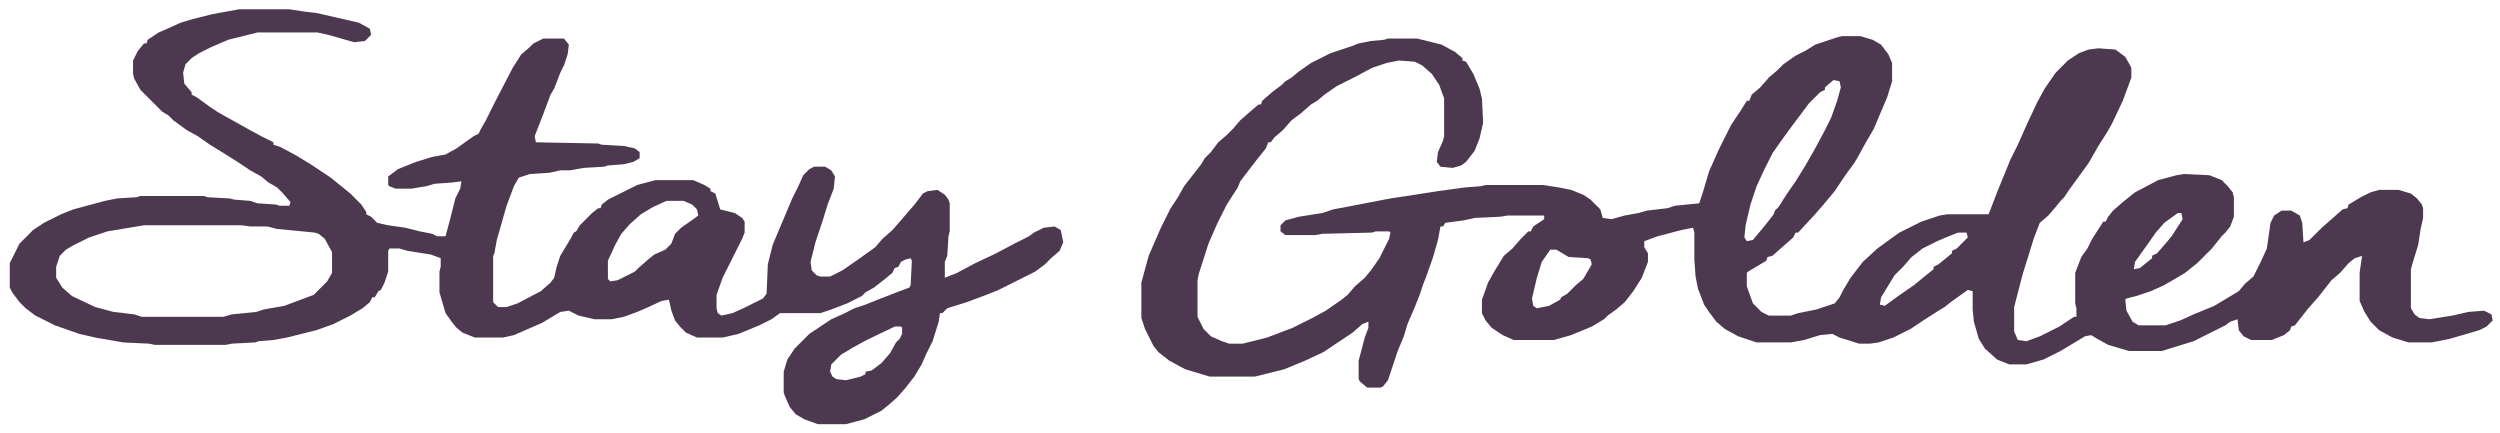
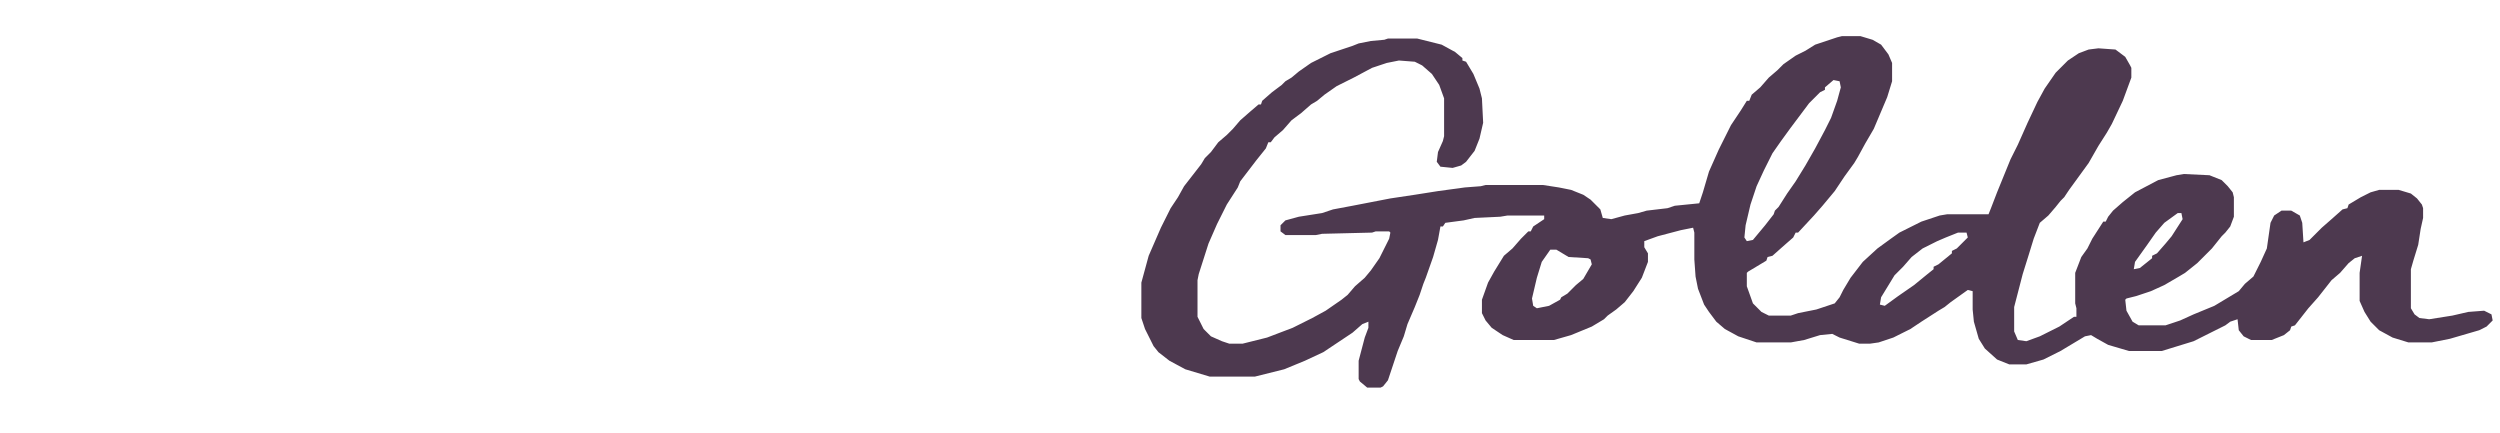
<svg xmlns="http://www.w3.org/2000/svg" width="1016" height="176" viewBox="0 0 1016 176" fill="none">
  <path d="M748.605 14.674H756.047L761.008 16.162L764.48 18.146L767.457 22.113L768.945 25.585V33.025L766.961 39.473L761.504 52.368L758.031 58.32L755.055 63.776L753.566 66.255L749.598 71.711L745.629 77.663L740.668 83.615L737.195 87.582L730.746 94.526H729.754L728.762 96.51L724.793 99.982L720.328 103.95L718.344 104.446L717.848 105.934L710.406 110.397L709.91 110.893V116.349L712.391 123.293L715.863 126.765L718.84 128.253H727.77L730.746 127.261L738.188 125.773L745.629 123.293L747.613 120.813L749.102 117.837L752.078 112.877L757.039 106.43L762.992 100.974L768.449 97.006L771.922 94.526L780.852 90.062L788.293 87.582L791.27 87.087H808.137L809.129 84.607L811.609 78.159L817.066 64.767L820.043 58.816L824.012 49.888L827.98 41.457L830.957 36.001L835.422 29.553L840.383 24.593L844.848 21.617L848.816 20.13L852.785 19.634L859.73 20.13L863.699 23.105L865.684 26.577L866.18 27.569V31.537L862.707 40.961L858.242 50.384L856.258 53.856L852.785 59.312L848.816 66.255L840.879 77.167L838.895 80.143L837.406 81.631L835.422 84.111L832.445 87.582L828.973 90.558L826.492 97.006L824.508 103.454L822.027 111.389L818.555 124.781V134.7L820.043 138.172L823.516 138.668L828.973 136.684L836.91 132.716L842.863 128.749H843.855V125.277L843.359 123.293V110.893L845.84 104.446L848.32 100.974L850.305 97.006L854.77 90.062H855.762L856.754 88.078L858.738 85.599L862.707 82.127L867.668 78.159L877.094 73.199L884.535 71.215L887.512 70.719L897.93 71.215L902.891 73.199L905.371 75.679L907.355 78.159L907.852 80.143V88.078L906.363 92.046L904.379 94.526L902.891 96.014L898.922 100.974L892.969 106.926L888.008 110.893L885.527 112.381L879.574 115.853L874.117 118.333L868.164 120.317L864.195 121.309L863.699 121.805L864.195 126.269L866.676 130.732L869.156 132.22H880.07L886.023 130.236L891.48 127.757L899.914 124.285L909.836 118.333L912.316 115.357L915.789 112.381L918.766 106.43L921.246 100.974L922.734 90.558L924.223 87.582L927.199 85.599H931.168L934.641 87.582L935.633 90.558L936.129 98.494L938.609 97.502L943.57 92.542L947.539 89.07L952.004 85.103L953.988 84.607L954.484 83.119L959.445 80.143L963.414 78.159L966.887 77.167H974.824L979.785 78.655L982.266 80.639L984.25 83.119L984.746 84.607V88.574L983.754 93.038L982.762 99.486L980.777 105.934L979.785 109.405V125.277L981.273 127.757L983.258 129.245L987.227 129.74L996.652 128.253L1003.1 126.765L1009.55 126.269L1012.53 127.757L1013.02 130.236L1010.54 132.716L1007.57 134.204L995.66 137.676L988.219 139.164H978.793L972.344 137.18L966.887 134.204L963.414 130.732L960.934 126.765L958.949 122.301V110.893L959.941 103.95L956.965 104.942L954.484 106.926L951.012 110.893L947.539 113.869L942.082 120.813L938.113 125.277L932.656 132.22L931.168 132.716L930.672 134.204L928.191 136.188L923.23 138.172H914.797L911.82 136.684L909.836 134.204L909.34 129.74L906.363 130.732L904.379 132.22L891.48 138.668L878.582 142.636H865.188L856.754 140.156L852.289 137.676L849.809 136.188L847.328 136.684L837.406 142.636L830.461 146.108L823.516 148.092H816.57L811.609 146.108L806.648 141.644L804.168 137.676L802.184 130.732L801.688 125.773V118.333L799.703 117.837L792.758 122.797L790.277 124.781L787.797 126.269L780.852 130.732L776.387 133.708L769.441 137.18L763.488 139.164L760.016 139.66H755.551L747.613 137.18L744.637 135.692L739.676 136.188L733.227 138.172L727.77 139.164H713.879L706.438 136.684L700.98 133.708L697.508 130.732L694.531 126.765L692.547 123.789L690.066 117.341L689.074 112.381L688.578 105.438V94.526L688.082 92.542L683.121 93.534L673.695 96.014L668.238 97.998V100.478L669.727 102.958V106.43L667.246 112.877L663.773 118.333L660.301 122.797L656.828 125.773L653.355 128.253L651.867 129.74L646.906 132.716L638.473 136.188L631.527 138.172H615.156L610.691 136.188L606.227 133.212L603.746 130.236L602.258 127.261V121.805L604.738 114.861L607.219 110.397L611.188 103.95L614.66 100.974L618.133 97.006L621.109 94.03H622.102L623.094 92.046L627.559 89.07V87.582H612.676L609.699 88.078L599.281 88.574L594.816 89.566L587.375 90.558L586.383 92.046H585.391L584.398 97.502L582.414 104.446L579.438 112.877L578.445 115.357L576.957 119.821L574.973 124.781L571.996 131.724L570.508 136.684L568.027 142.636L564.059 154.539L562.074 157.019L561.082 157.515H555.625L552.648 155.035L552.152 154.043V146.604L554.633 137.18L556.121 133.212V130.732L553.641 131.724L549.672 135.196L537.766 143.132L530.324 146.604L521.891 150.076L509.984 153.051H491.629L481.707 150.076L475.258 146.604L470.793 143.132L468.809 140.652L465.336 133.708L463.848 129.245V114.861L466.824 103.95L471.785 92.542L475.754 84.607L478.73 80.143L481.211 75.679L488.156 66.751L489.645 64.272L492.125 61.792L495.102 57.824L498.574 54.848L501.055 52.368L504.031 48.896L508 45.424L511.473 42.449H512.465L512.961 40.961L516.93 37.489L520.898 34.513L522.387 33.025L524.867 31.537L527.844 29.057L532.805 25.585L540.742 21.617L549.672 18.642L552.152 17.65L557.113 16.658L562.57 16.162L564.059 15.666H575.965L585.887 18.146L591.344 21.122L594.32 23.601V24.593L595.809 25.089L598.785 30.049L601.266 36.001L602.258 39.969L602.754 49.888L601.266 56.336L599.281 61.296L595.809 65.76L593.824 67.247L590.352 68.239L585.391 67.743L583.902 65.76L584.398 61.792L586.383 57.328L586.879 55.344V39.969L584.895 34.513L581.918 30.049L577.949 26.577L574.973 25.089L568.523 24.593L563.562 25.585L557.609 27.569L550.168 31.537L543.223 35.009L538.262 38.481L535.285 40.961L532.805 42.449L528.836 45.92L524.867 48.896L521.395 52.864L517.922 55.84L516.434 57.824H515.441L514.449 60.304L510.48 65.263L504.031 73.695L503.039 76.175L498.574 83.119L494.605 91.054L491.133 98.99L487.164 111.389L486.668 113.869V128.749L489.148 133.708L492.125 136.684L496.59 138.668L499.566 139.66H505.023L514.945 137.18L525.363 133.212L533.301 129.245L538.758 126.269L545.207 121.805L547.688 119.821L550.664 116.349L554.633 112.877L557.113 109.901L560.586 104.942L564.555 97.006L565.051 94.526L564.555 94.03H559.098L557.609 94.526L537.27 95.022L534.789 95.518H522.387L520.402 94.03V91.55L522.387 89.566L527.844 88.078L537.27 86.591L541.734 85.103L549.672 83.615L565.051 80.639L574.973 79.151L584.398 77.663L595.312 76.175L601.762 75.679L603.746 75.183H627.062L633.512 76.175L638.473 77.167L643.434 79.151L646.41 81.135L650.379 85.103L651.371 88.574L654.844 89.07L660.301 87.582L665.758 86.591L669.23 85.599L677.664 84.607L680.641 83.615L690.562 82.623L692.051 78.159L694.531 69.727L698.5 60.8L703.461 50.88L707.43 44.928L709.91 40.961H710.902L711.895 38.481L715.367 35.505L718.84 31.537L722.312 28.561L724.793 26.081L729.754 22.61L733.723 20.626L737.691 18.146L746.621 15.17L748.605 14.674ZM745.133 32.529L741.66 35.505V36.497L739.676 37.489L735.211 41.953L727.77 51.872L723.801 57.328L720.328 62.288L716.855 69.231L713.879 75.679L711.398 83.119L709.414 91.55L708.918 96.51L709.91 97.998L712.391 97.502L717.352 91.55L720.824 87.087L721.32 85.599L722.809 84.111L726.281 78.655L729.754 73.695L733.723 67.247L737.691 60.304L741.66 52.864L744.141 47.904L746.621 40.961L748.109 35.505L747.613 33.025L745.133 32.529ZM885.031 86.591L879.574 90.558L876.102 94.526L872.629 99.486L867.668 106.43L867.172 109.405L869.652 108.909L874.613 104.942V103.95L876.598 102.958L880.07 98.99L882.551 96.014L887.016 89.07L886.52 86.591H885.031ZM795.734 94.526L790.773 96.51L787.301 97.998L781.348 100.974L776.883 104.446L773.41 108.413L769.938 111.885L764.48 120.813L763.984 123.789L765.969 124.285L771.426 120.317L777.875 115.853L783.332 111.389L785.812 109.405V108.413L787.797 107.422L793.254 102.958V101.966L795.238 100.974L799.703 96.51L799.207 94.526H795.734ZM630.039 101.47L626.566 106.43L624.582 112.877L622.598 121.309L623.094 124.285L624.582 125.277L629.543 124.285L634.008 121.805L634.504 120.813L636.984 119.325L640.457 115.853L643.434 113.373L646.906 107.422L646.41 105.438L645.418 104.942L637.48 104.446L632.52 101.47H630.039Z" fill="#4D394F" />
-   <path d="M97.234 3.762H117.574L124.023 4.754L128.488 5.25L145.852 9.217L150.316 11.697L150.812 14.177L148.332 16.657L143.867 17.153L133.449 14.177L128.984 13.185H104.676L92.769 16.161L85.824 19.137L80.863 21.617L77.887 23.601L75.406 26.081L74.414 29.552L74.91 34.016L77.887 37.488V38.48L79.871 39.472L85.328 43.44L88.305 45.424L91.777 47.408L100.707 52.367L106.164 55.343L111.125 57.823V58.815L114.102 59.807L120.551 63.279L127 67.247L134.441 72.207L142.379 78.654L146.844 83.118L148.828 86.094V87.086L150.812 88.078L153.293 90.558L157.758 91.55L164.703 92.542L170.656 94.029L175.617 95.022L177.602 96.013H181.074L183.059 88.574L185.043 80.638L187.027 76.67L187.523 73.695L183.555 74.191L176.609 74.686L173.137 75.678L167.184 76.67H160.734L158.254 75.678L157.758 75.182V71.711L161.727 68.735L169.168 65.759L175.617 63.775L181.074 62.783L185.539 60.303L192.484 55.343L194.469 54.351L195.461 52.367L197.445 48.896L201.414 40.96L208.359 27.569L211.832 22.113L215.305 19.137L216.793 17.649L220.762 15.665H229.195L231.18 18.145L230.684 22.113L229.195 26.577L227.707 29.552L225.227 36L223.738 38.48L220.762 46.416L217.289 55.343L217.785 57.823L243.086 58.319L244.574 58.815L253.504 59.311L257.969 60.303L259.953 61.791V64.271L257.473 65.759L253.504 66.751L247.055 67.247L245.566 67.743L237.133 68.239L231.676 69.231H227.707L223.242 70.223L215.305 70.719L210.84 72.207L208.855 75.678L205.879 83.614L201.91 97.501L200.918 102.957L200.422 103.949V122.796L202.406 124.78H205.879L210.344 123.292L219.77 118.332L223.738 114.861L225.227 112.877L226.219 108.413L227.707 103.949L232.172 96.509L233.164 94.525L234.156 94.029L235.645 91.55L240.605 86.59L243.086 84.606H244.078L244.574 83.118L247.055 81.134L258.961 75.182L266.402 73.198H281.781L286.246 75.182L288.727 76.67V77.662L290.711 78.654L292.695 85.102L298.648 86.59L301.625 88.574L302.617 90.062V94.525L301.625 97.005L293.688 112.877L291.207 119.82V125.276L291.703 127.26L293.191 128.252L297.656 127.26L302.121 125.276L310.059 121.308L311.547 119.324L312.043 107.421L314.027 99.485L321.965 80.638L324.445 75.678L326.43 71.215L328.91 68.735L330.895 67.743H335.359L337.84 69.231L339.328 71.711L338.832 76.67L336.352 83.118L334.367 89.566L331.391 98.493L329.406 106.429L329.902 109.901L331.887 111.885L333.375 112.381H337.344L342.305 109.901L348.754 105.437L355.699 100.477L358.676 97.005L362.645 93.534L366.117 89.566L372.07 82.622L375.047 78.654L377.031 77.662L381 77.166L383.977 79.15L385.465 81.134L385.961 82.622V94.029L385.465 96.013L384.969 103.949L383.977 106.429V112.877L388.938 110.893L396.379 106.925L404.812 102.957L412.254 98.989L418.207 96.013L420.191 94.525L424.16 92.542L428.625 92.046L431.105 93.534L432.098 98.493L430.609 101.965L427.137 104.941L424.656 107.421L420.688 110.397L405.805 117.836L400.844 119.82L392.906 122.796L384.969 125.276L382.984 127.26H381.992L381.496 130.732L379.016 138.667L376.535 143.627L374.551 148.091L371.574 153.051L368.102 157.515L364.629 161.482L360.66 164.954L358.18 166.938L351.234 170.41L343.793 172.394H332.383L326.926 170.41L323.453 168.426L320.973 165.45L318.988 160.986L318.492 159.498V151.067L319.98 146.107L322.957 141.643L328.91 135.692L337.84 129.74L342.305 127.756L347.266 125.276L351.73 123.788L356.691 121.804L365.621 118.332L369.59 116.844L370.086 115.853L370.582 105.933L370.086 104.941L368.102 105.437L366.117 106.429L365.125 108.413L363.637 108.909L362.645 110.893L359.668 113.373L355.203 116.844L351.73 118.828L350.242 120.316L344.289 123.292L337.84 125.772L333.375 127.26H317.004L313.531 129.74L308.57 132.22L300.137 135.692L293.688 137.18H283.27L278.805 135.196L276.324 132.716L274.34 130.236L272.852 126.268L271.859 121.804L268.883 122.3L262.434 125.276L258.961 126.764L253.504 128.748L248.543 129.74H241.598L235.148 128.252L231.18 126.268L227.707 126.764L220.266 131.228L208.855 136.188L204.391 137.18H192.98L188.02 135.196L185.539 133.212L183.555 130.732L181.074 127.26L178.594 118.828V110.397L179.09 108.413V104.941L175.121 103.453L165.695 101.965L162.223 100.973H158.254L157.758 101.965V110.397L156.27 114.861L154.781 117.836L153.789 118.332L152.301 120.812H151.309L150.316 122.796L147.34 125.276L142.379 128.252L135.434 131.724L128.488 134.204L116.582 137.18L111.125 138.171L105.172 138.667L103.684 139.163L94.258 139.659L91.777 140.155H63.004L60.523 139.659L50.105 139.163L38.695 137.18L32.246 135.692L22.324 132.22L14.387 128.252L10.418 125.276L7.938 122.796L4.961 118.828L3.969 116.844V106.925L7.938 98.989L13.395 93.534L17.859 90.558L24.805 87.086L29.766 85.102L42.664 81.63L47.625 80.638L55.562 80.142L57.051 79.646H82.848L84.336 80.142L93.266 80.638L95.25 81.134L101.699 81.63L104.676 82.622L112.117 83.118L113.605 83.614H117.574L118.07 82.126L114.598 78.158L112.613 76.174L109.141 74.191L106.164 71.711L101.699 69.231L97.234 66.255L91.777 62.783L85.328 58.815L80.367 55.343L75.902 52.863L70.445 48.896L68.461 46.912L65.981 45.424L57.051 36.496L54.57 32.032L54.074 30.049V24.593L56.059 20.625L58.539 17.649H59.531L60.027 16.161L64.492 13.185L67.965 11.697L73.422 9.217L78.383 7.73L86.32 5.746L97.234 3.762ZM270.867 81.63L265.41 84.11L260.449 87.086L255.984 91.054L252.512 95.022L250.031 99.485L247.055 105.933V113.373L248.047 114.365L251.023 113.869L257.969 110.397L259.457 108.909L263.426 105.437L265.906 103.453L270.371 101.469L272.852 98.989L274.34 95.022L276.82 92.542L281.781 89.07L283.766 87.582L283.27 85.102L281.285 83.118L277.812 81.63H270.867ZM58.539 91.55L43.656 94.029L36.215 96.509L29.27 99.981L26.789 101.469L24.309 103.949L22.82 108.413V112.877L25.301 116.844L29.27 120.316L38.695 124.78L46.137 126.764L54.57 127.756L57.547 128.748H90.785L94.258 127.756L104.18 126.764L107.156 125.772L115.59 124.284L127.496 119.82L132.953 114.365L134.938 110.893V102.461L131.961 97.005L129.48 95.022L127.992 94.525L112.613 93.038L108.645 92.046H101.699L98.227 91.55H58.539ZM363.637 132.716L352.227 138.171L346.77 141.147L341.809 144.123L337.84 148.091L337.344 151.067L338.336 153.051L339.824 154.043L343.793 154.539L349.746 153.051L351.73 152.059V151.067L354.211 150.571L358.18 147.595L361.652 143.627L364.133 139.163L365.621 137.676L366.613 135.692V133.212L366.117 132.716H363.637Z" fill="#4D394F" />
</svg>